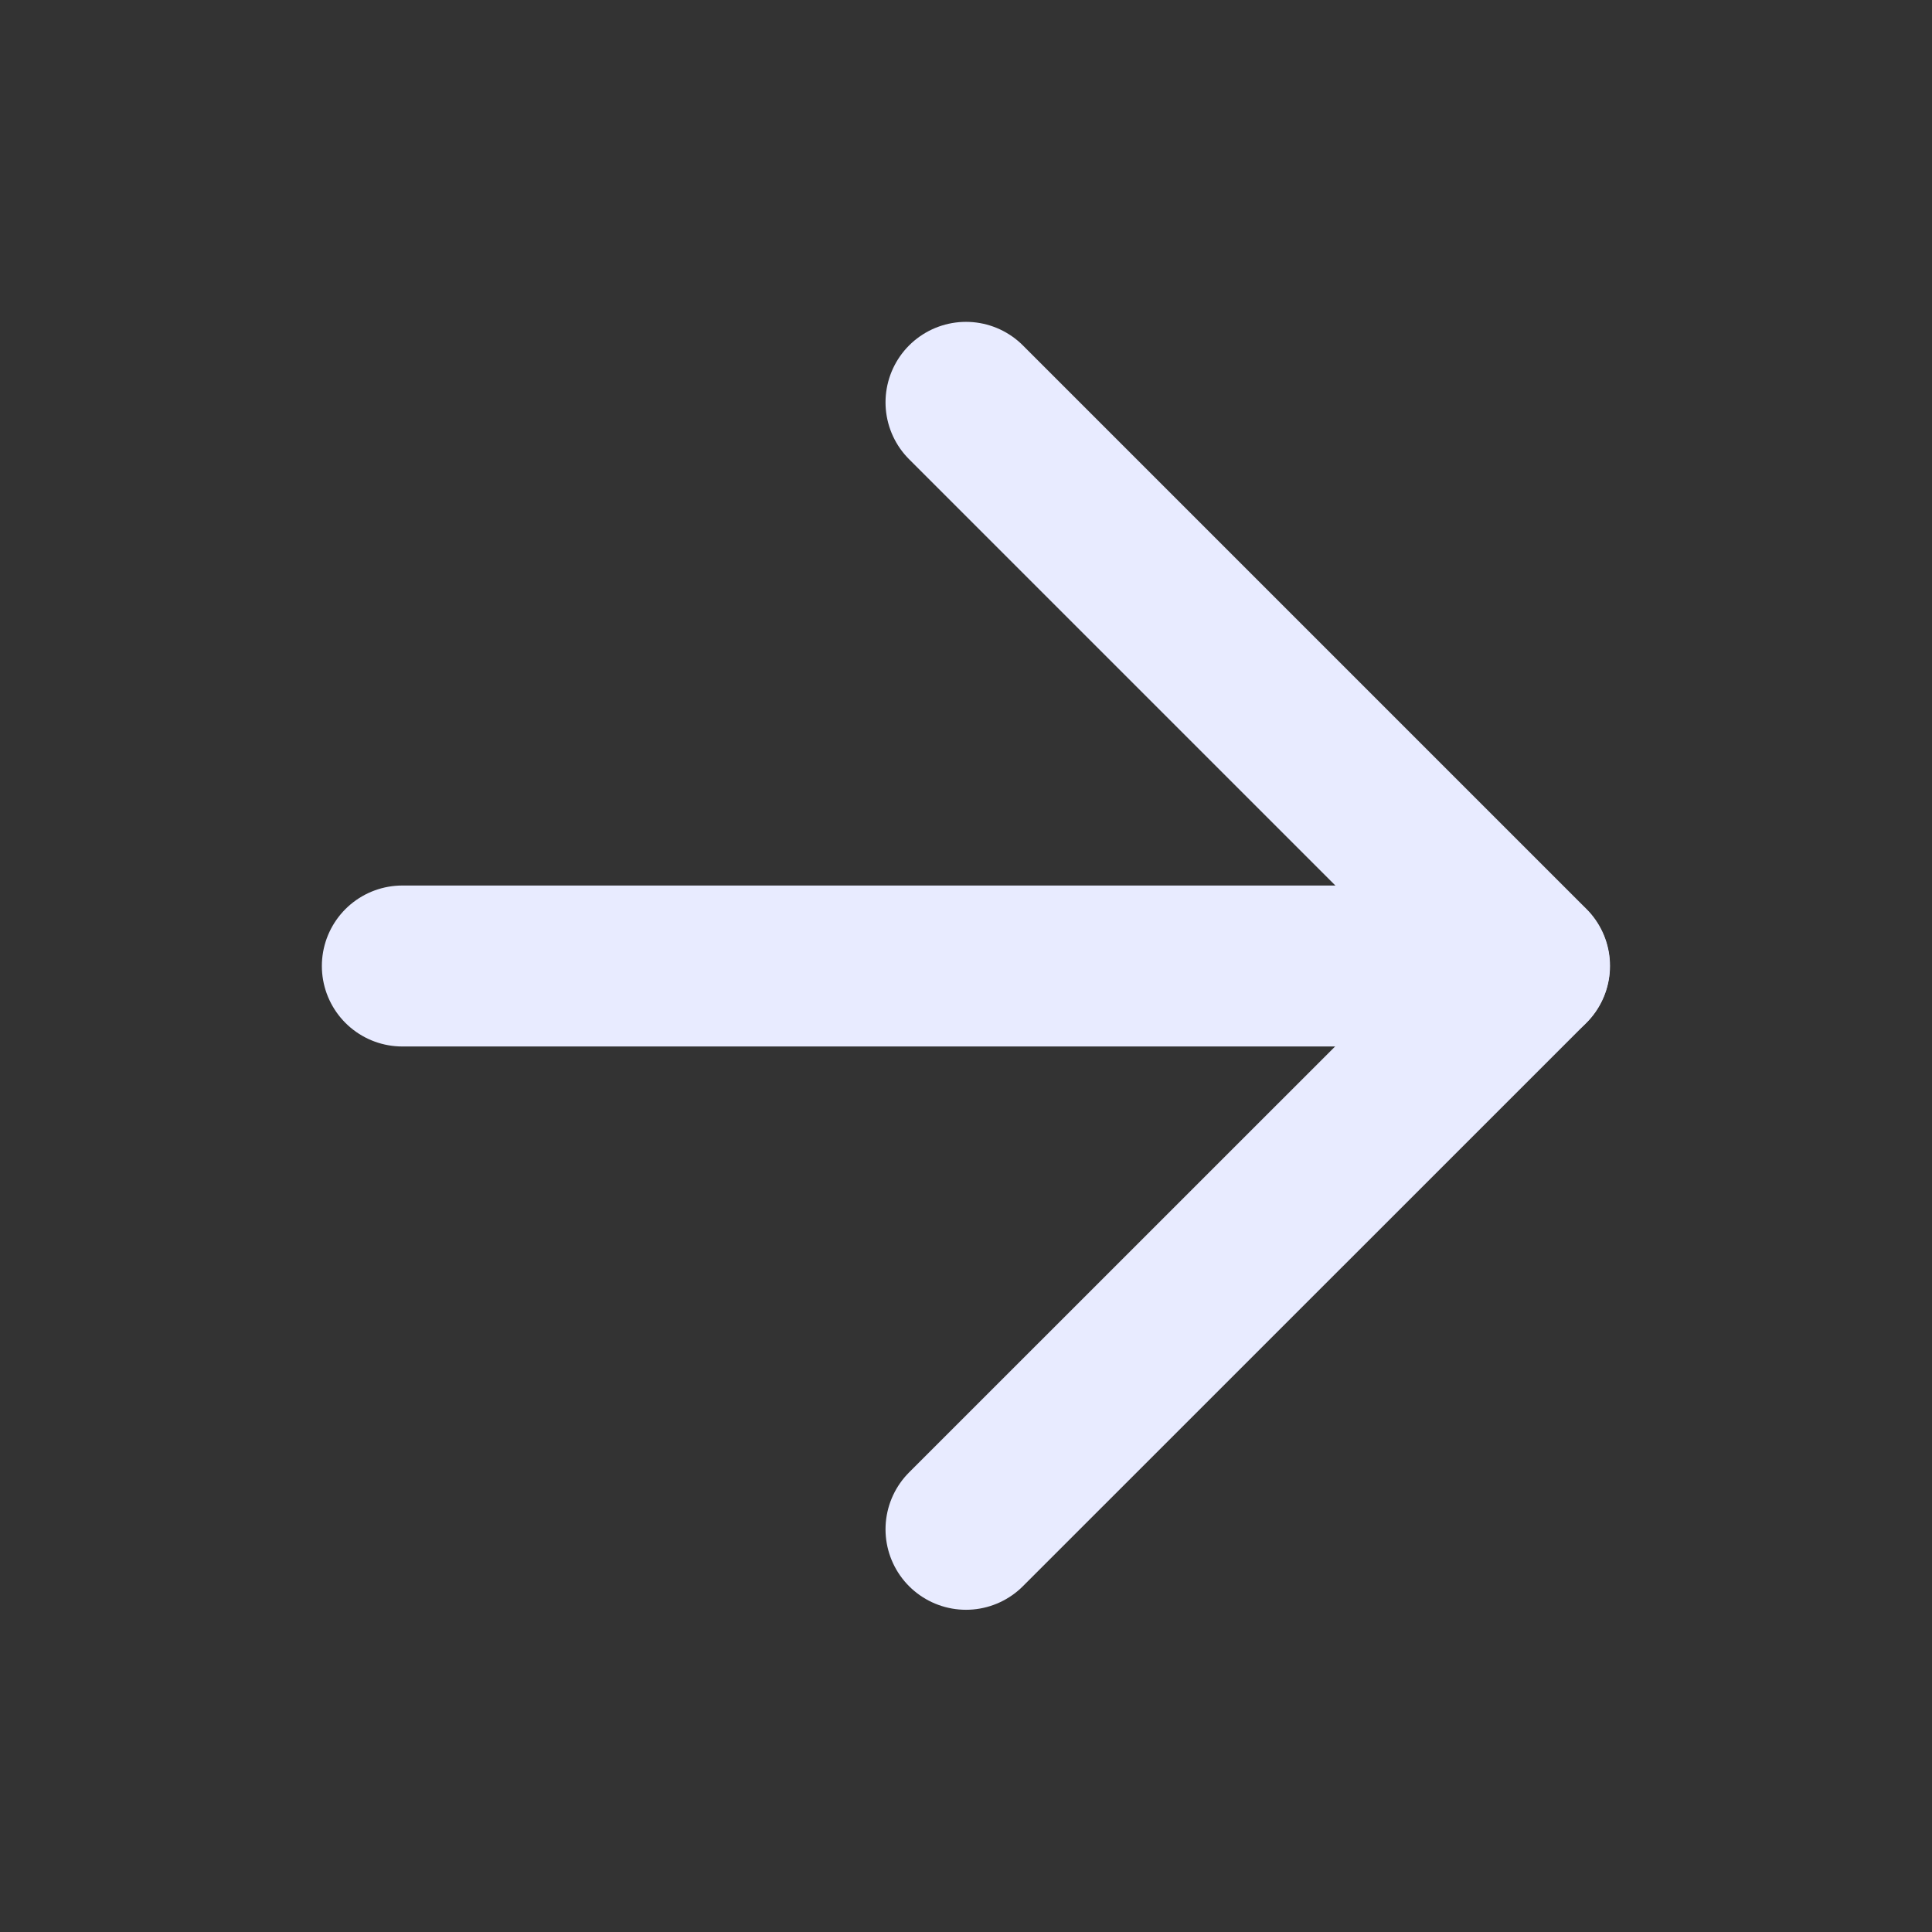
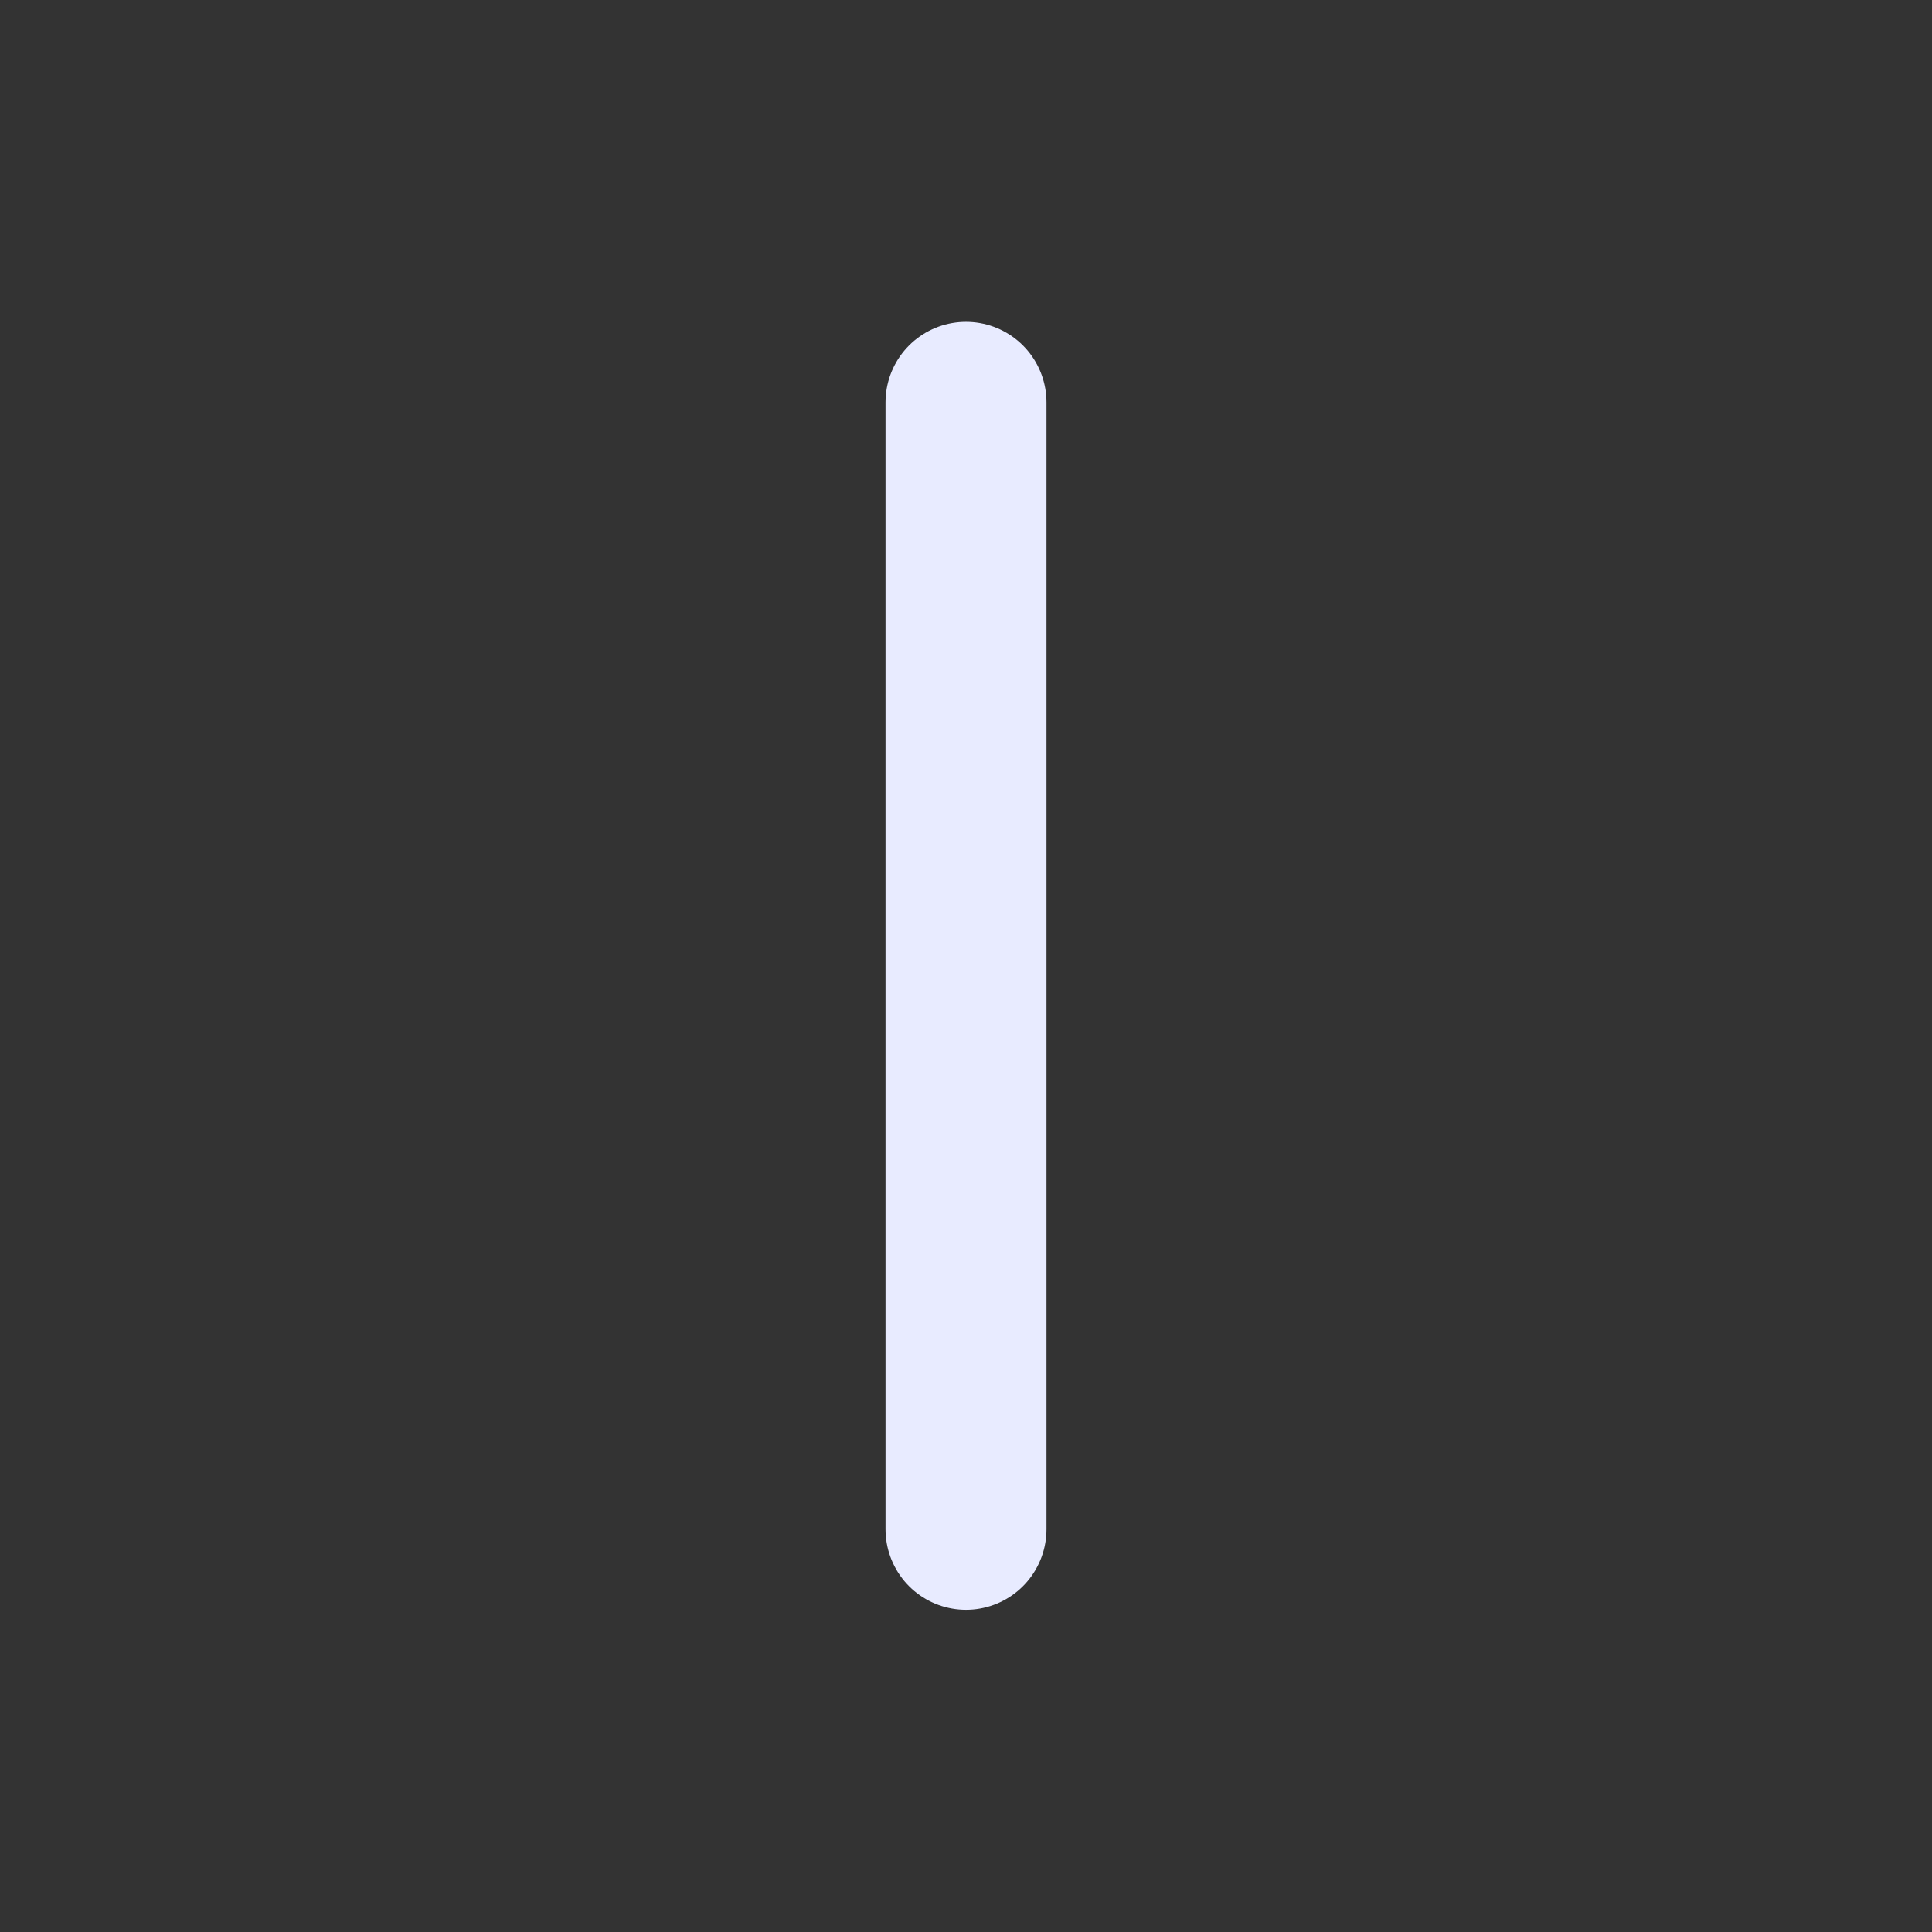
<svg xmlns="http://www.w3.org/2000/svg" width="16" height="16" viewBox="0 0 16 16" fill="none">
  <rect x="0" y="0" width="16" height="16" fill="#333333" stroke="none" />
-   <path d="M3.332 8H12.665" stroke="#E8EBFF" stroke-width="1.333" stroke-linecap="round" stroke-linejoin="round" />
-   <path d="M8 3.332L12.667 7.999L8 12.665" stroke="#E8EBFF" stroke-width="1.333" stroke-linecap="round" stroke-linejoin="round" />
+   <path d="M8 3.332L8 12.665" stroke="#E8EBFF" stroke-width="1.333" stroke-linecap="round" stroke-linejoin="round" />
</svg>